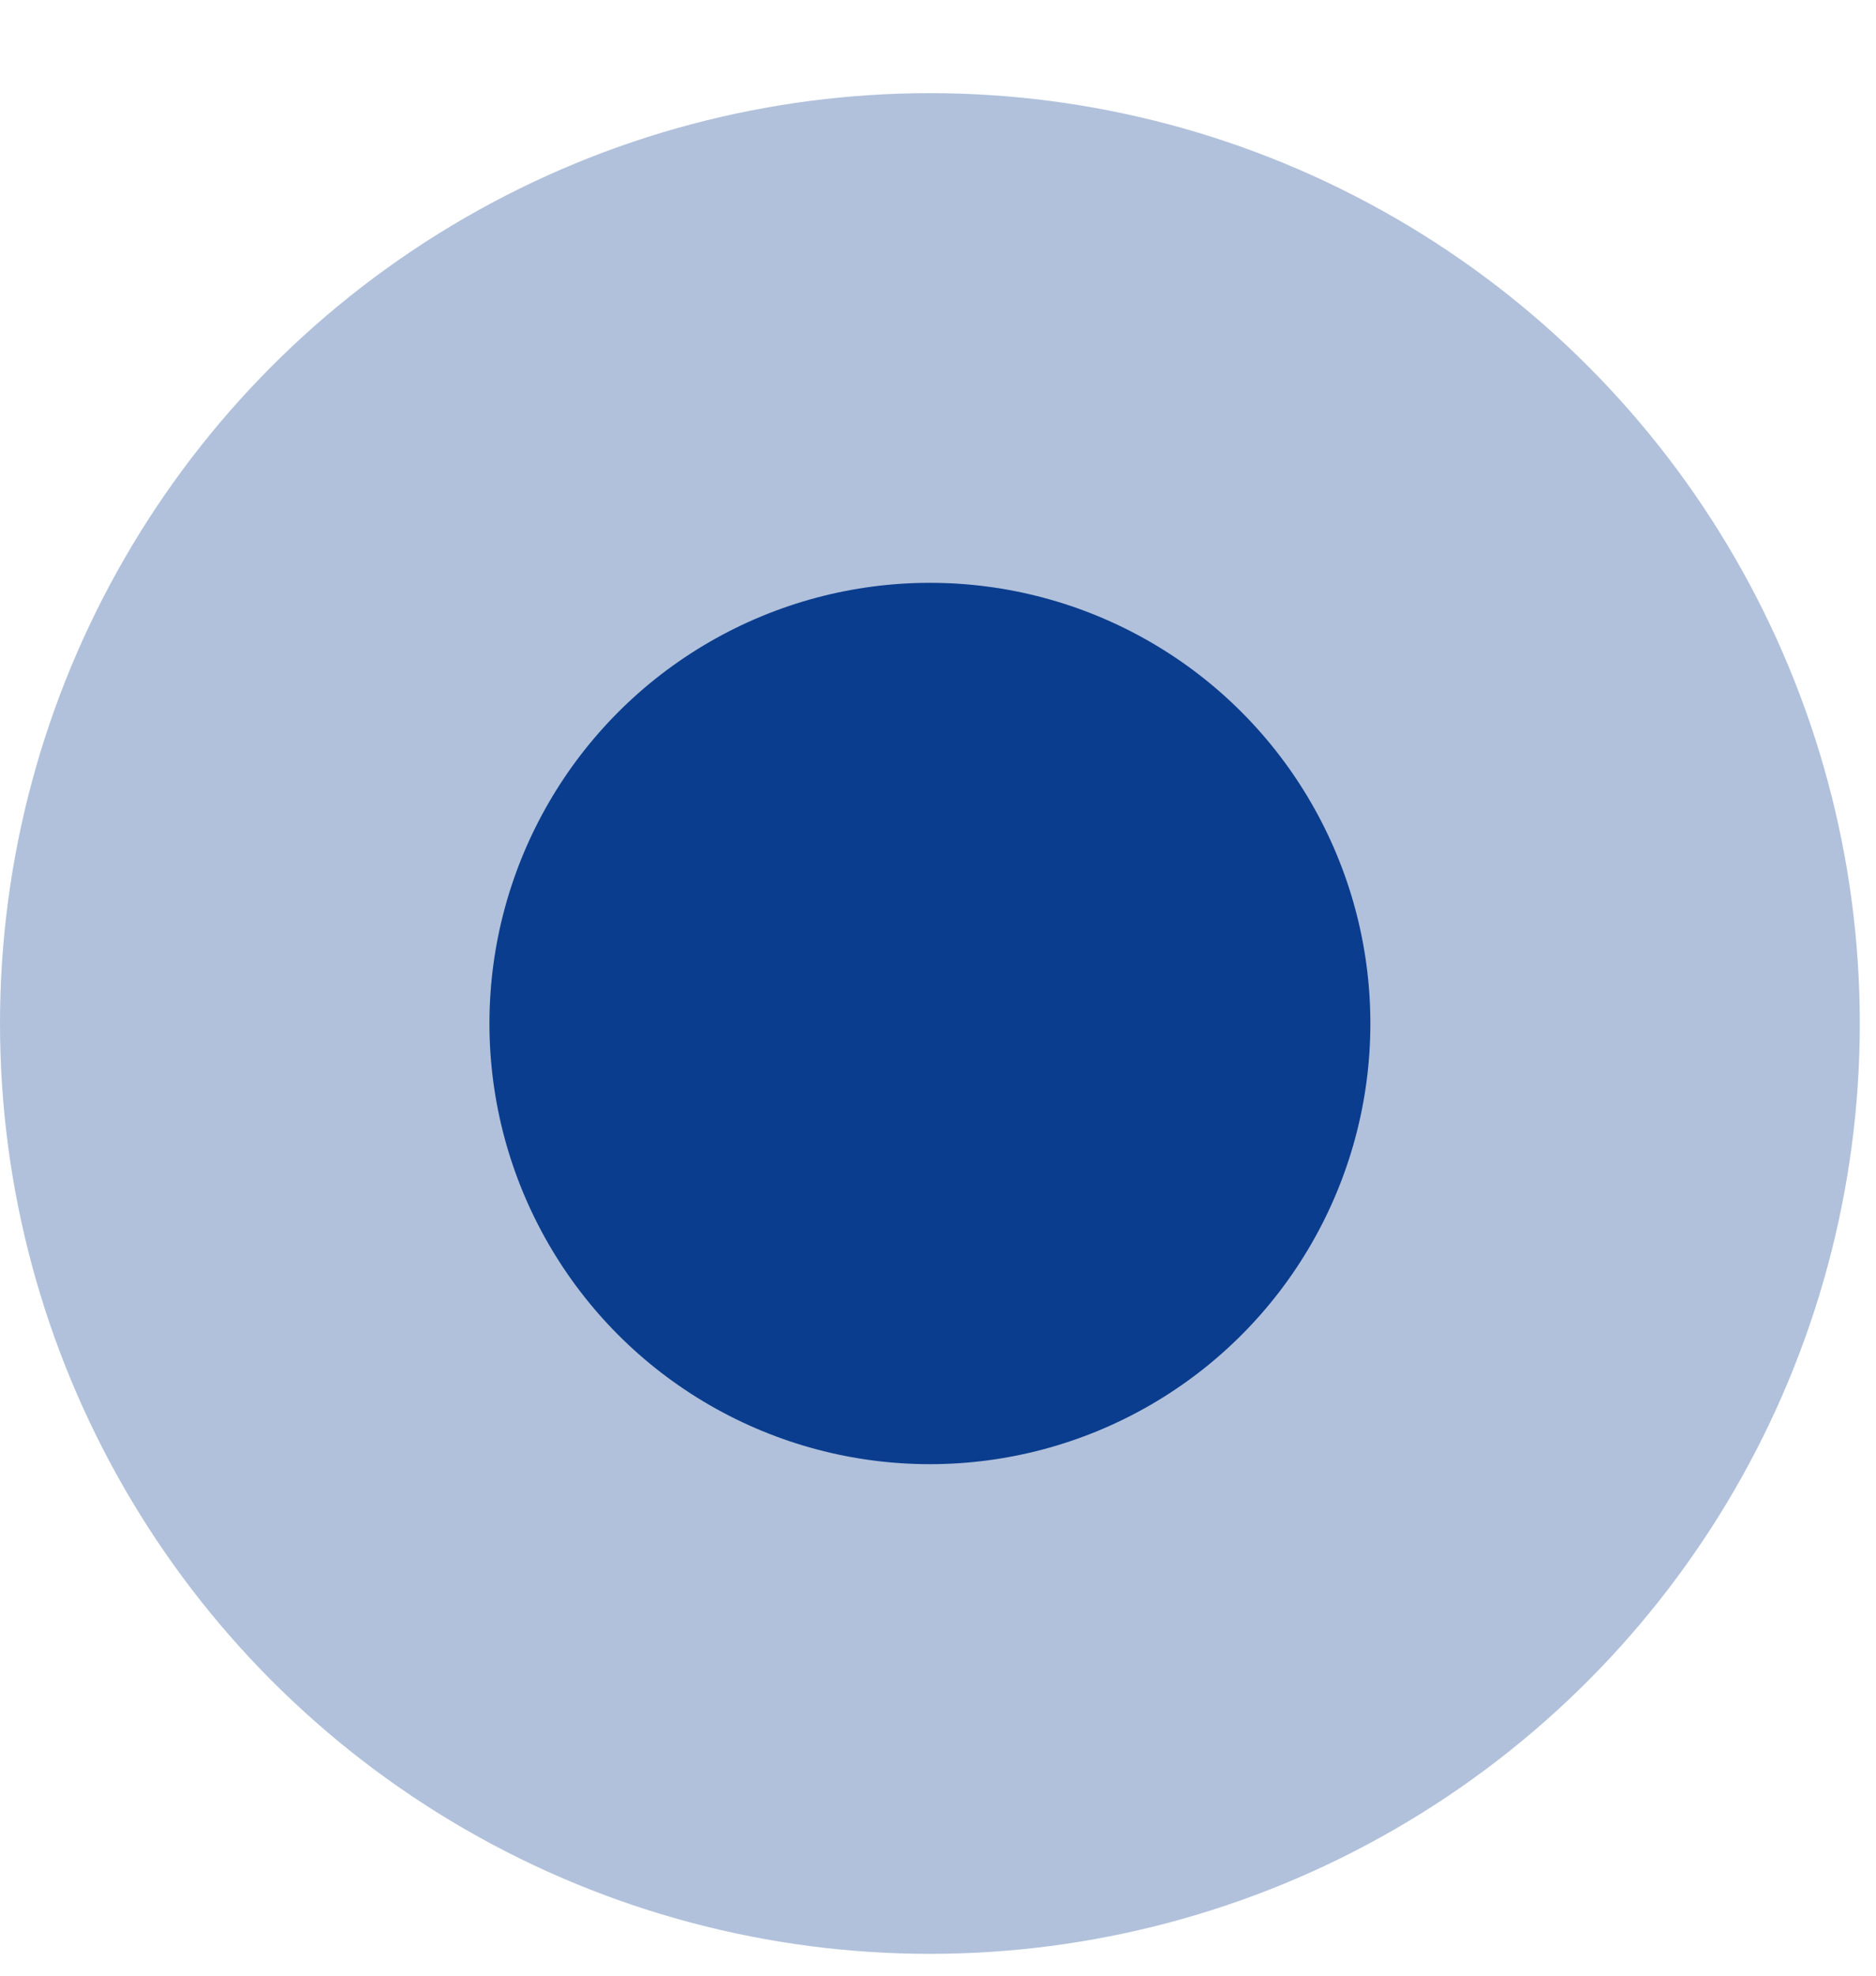
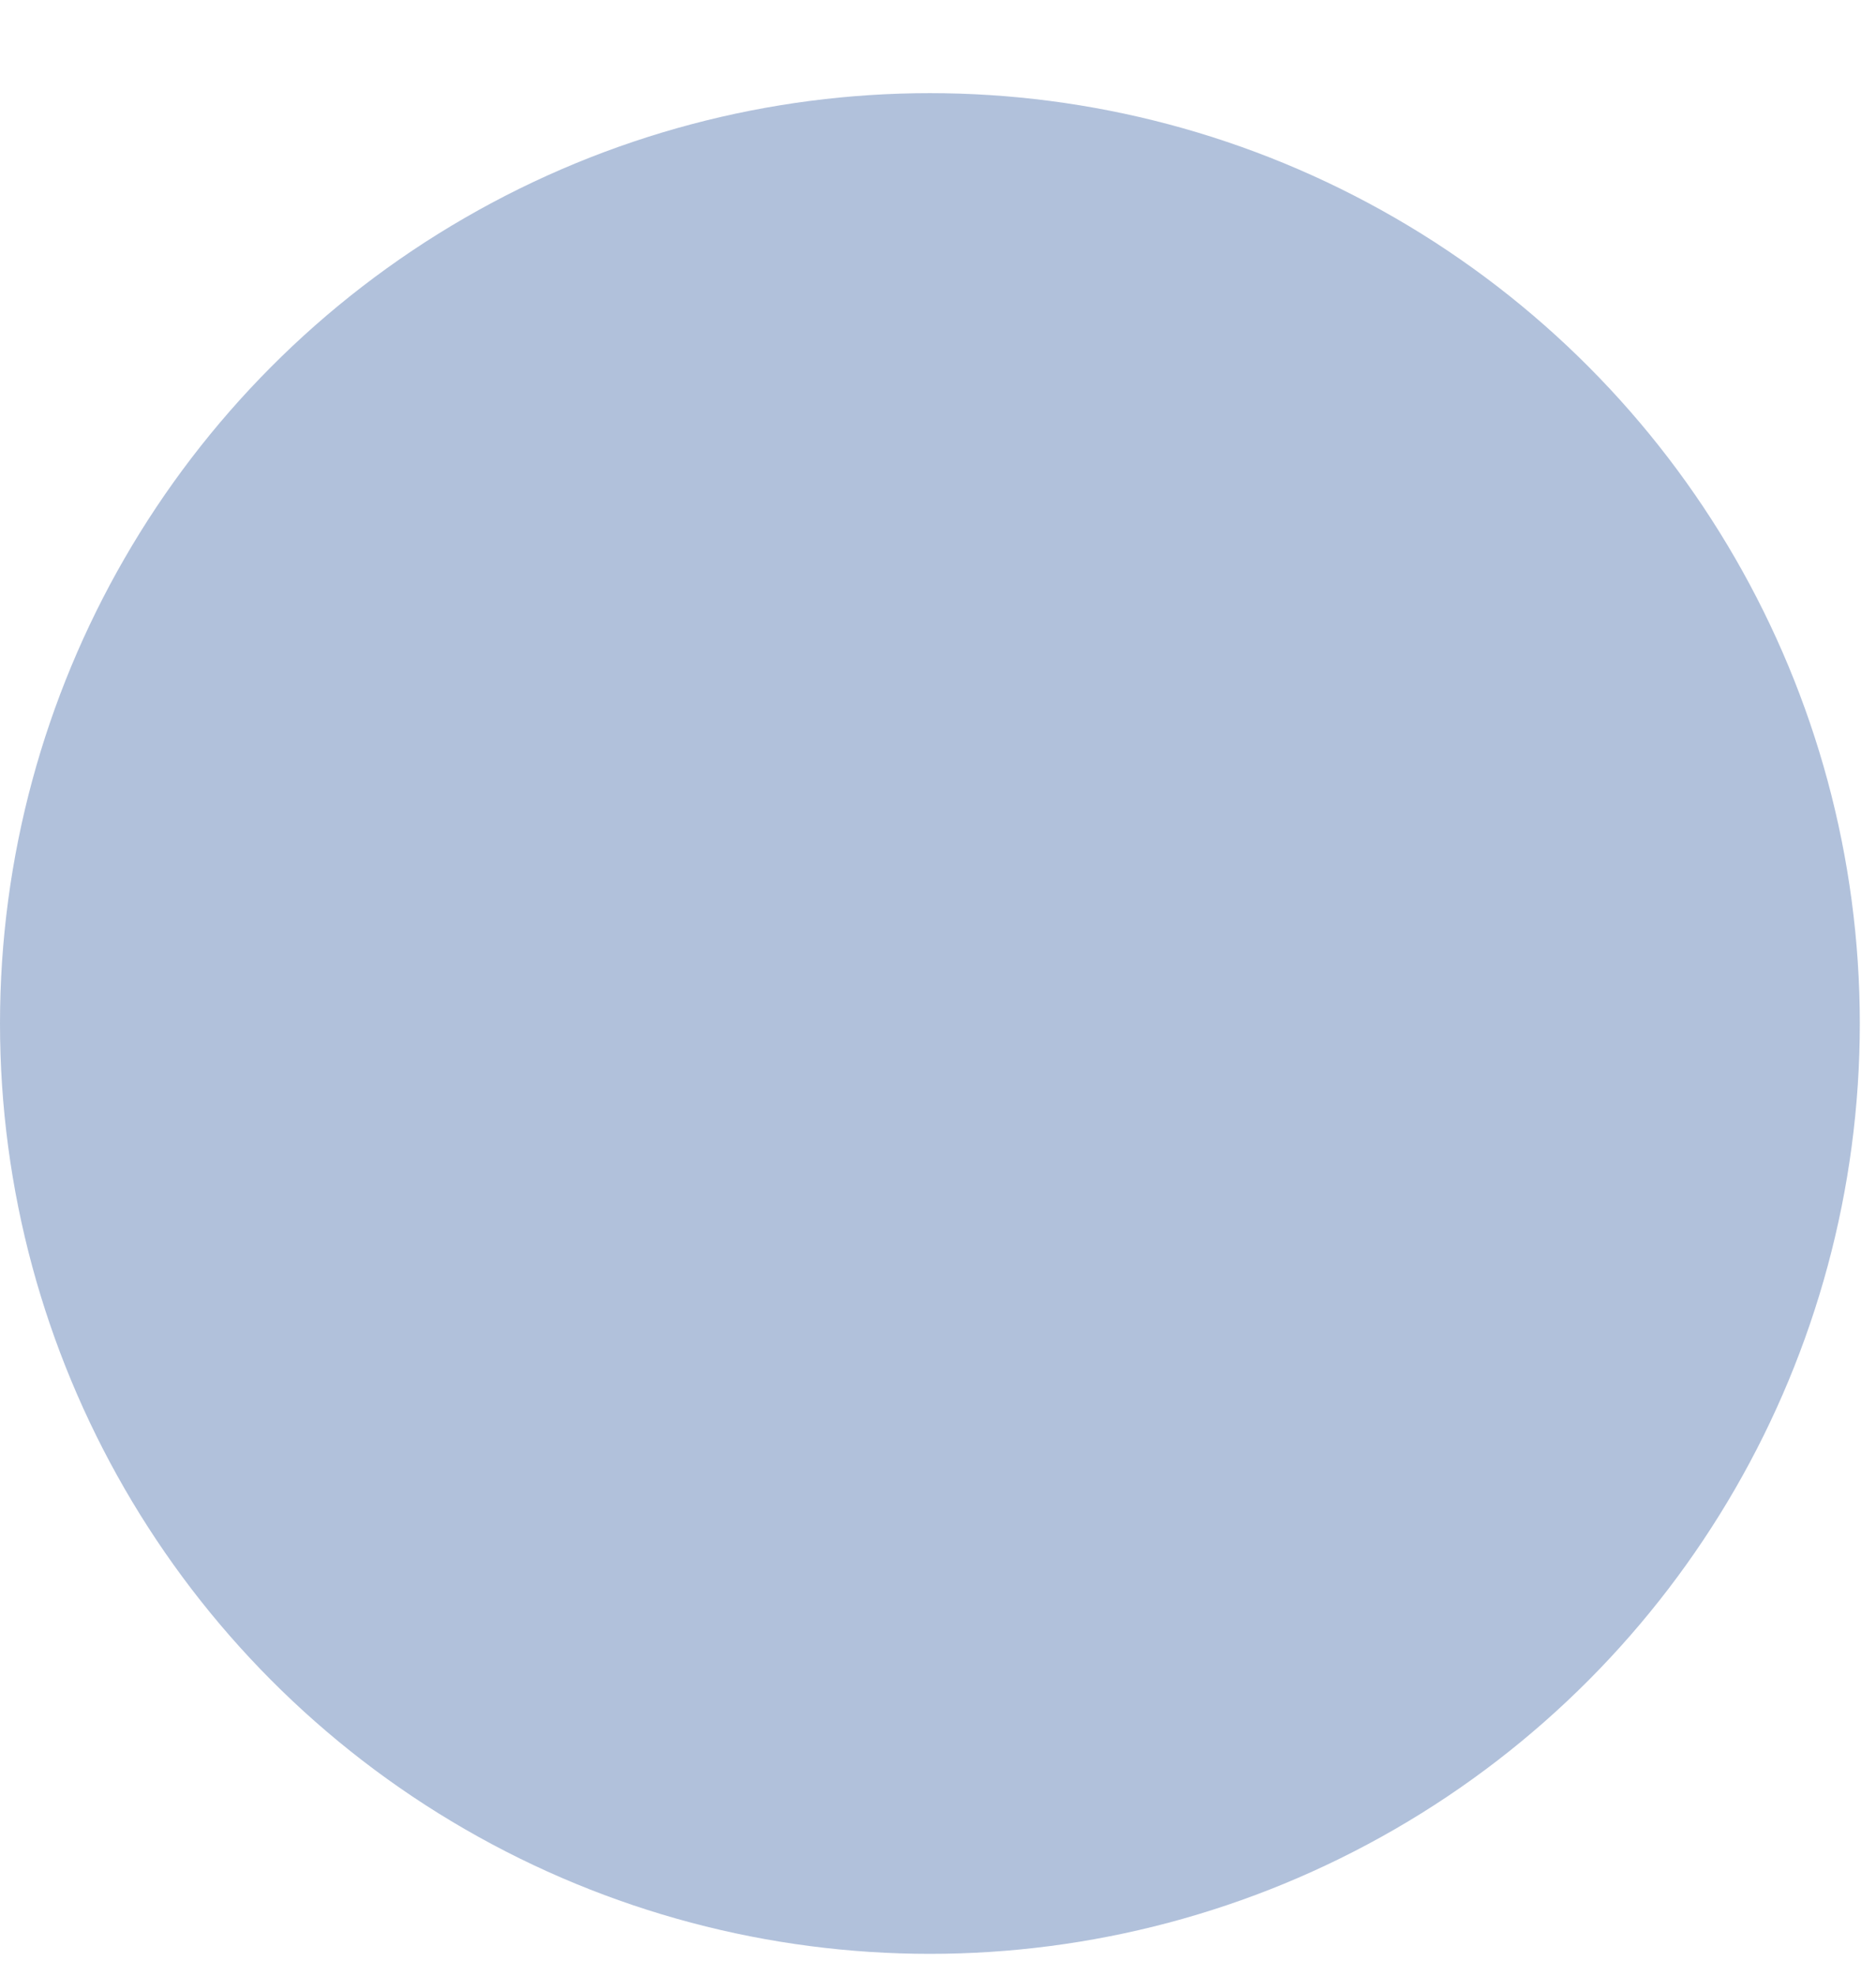
<svg xmlns="http://www.w3.org/2000/svg" width="19" height="20" viewBox="0 0 19 20" fill="none">
  <circle opacity="0.32" cx="9.418" cy="10.361" r="9.418" fill="#0B3D8E" />
-   <circle cx="9.418" cy="10.361" r="4.461" fill="#0B3D8E" />
</svg>